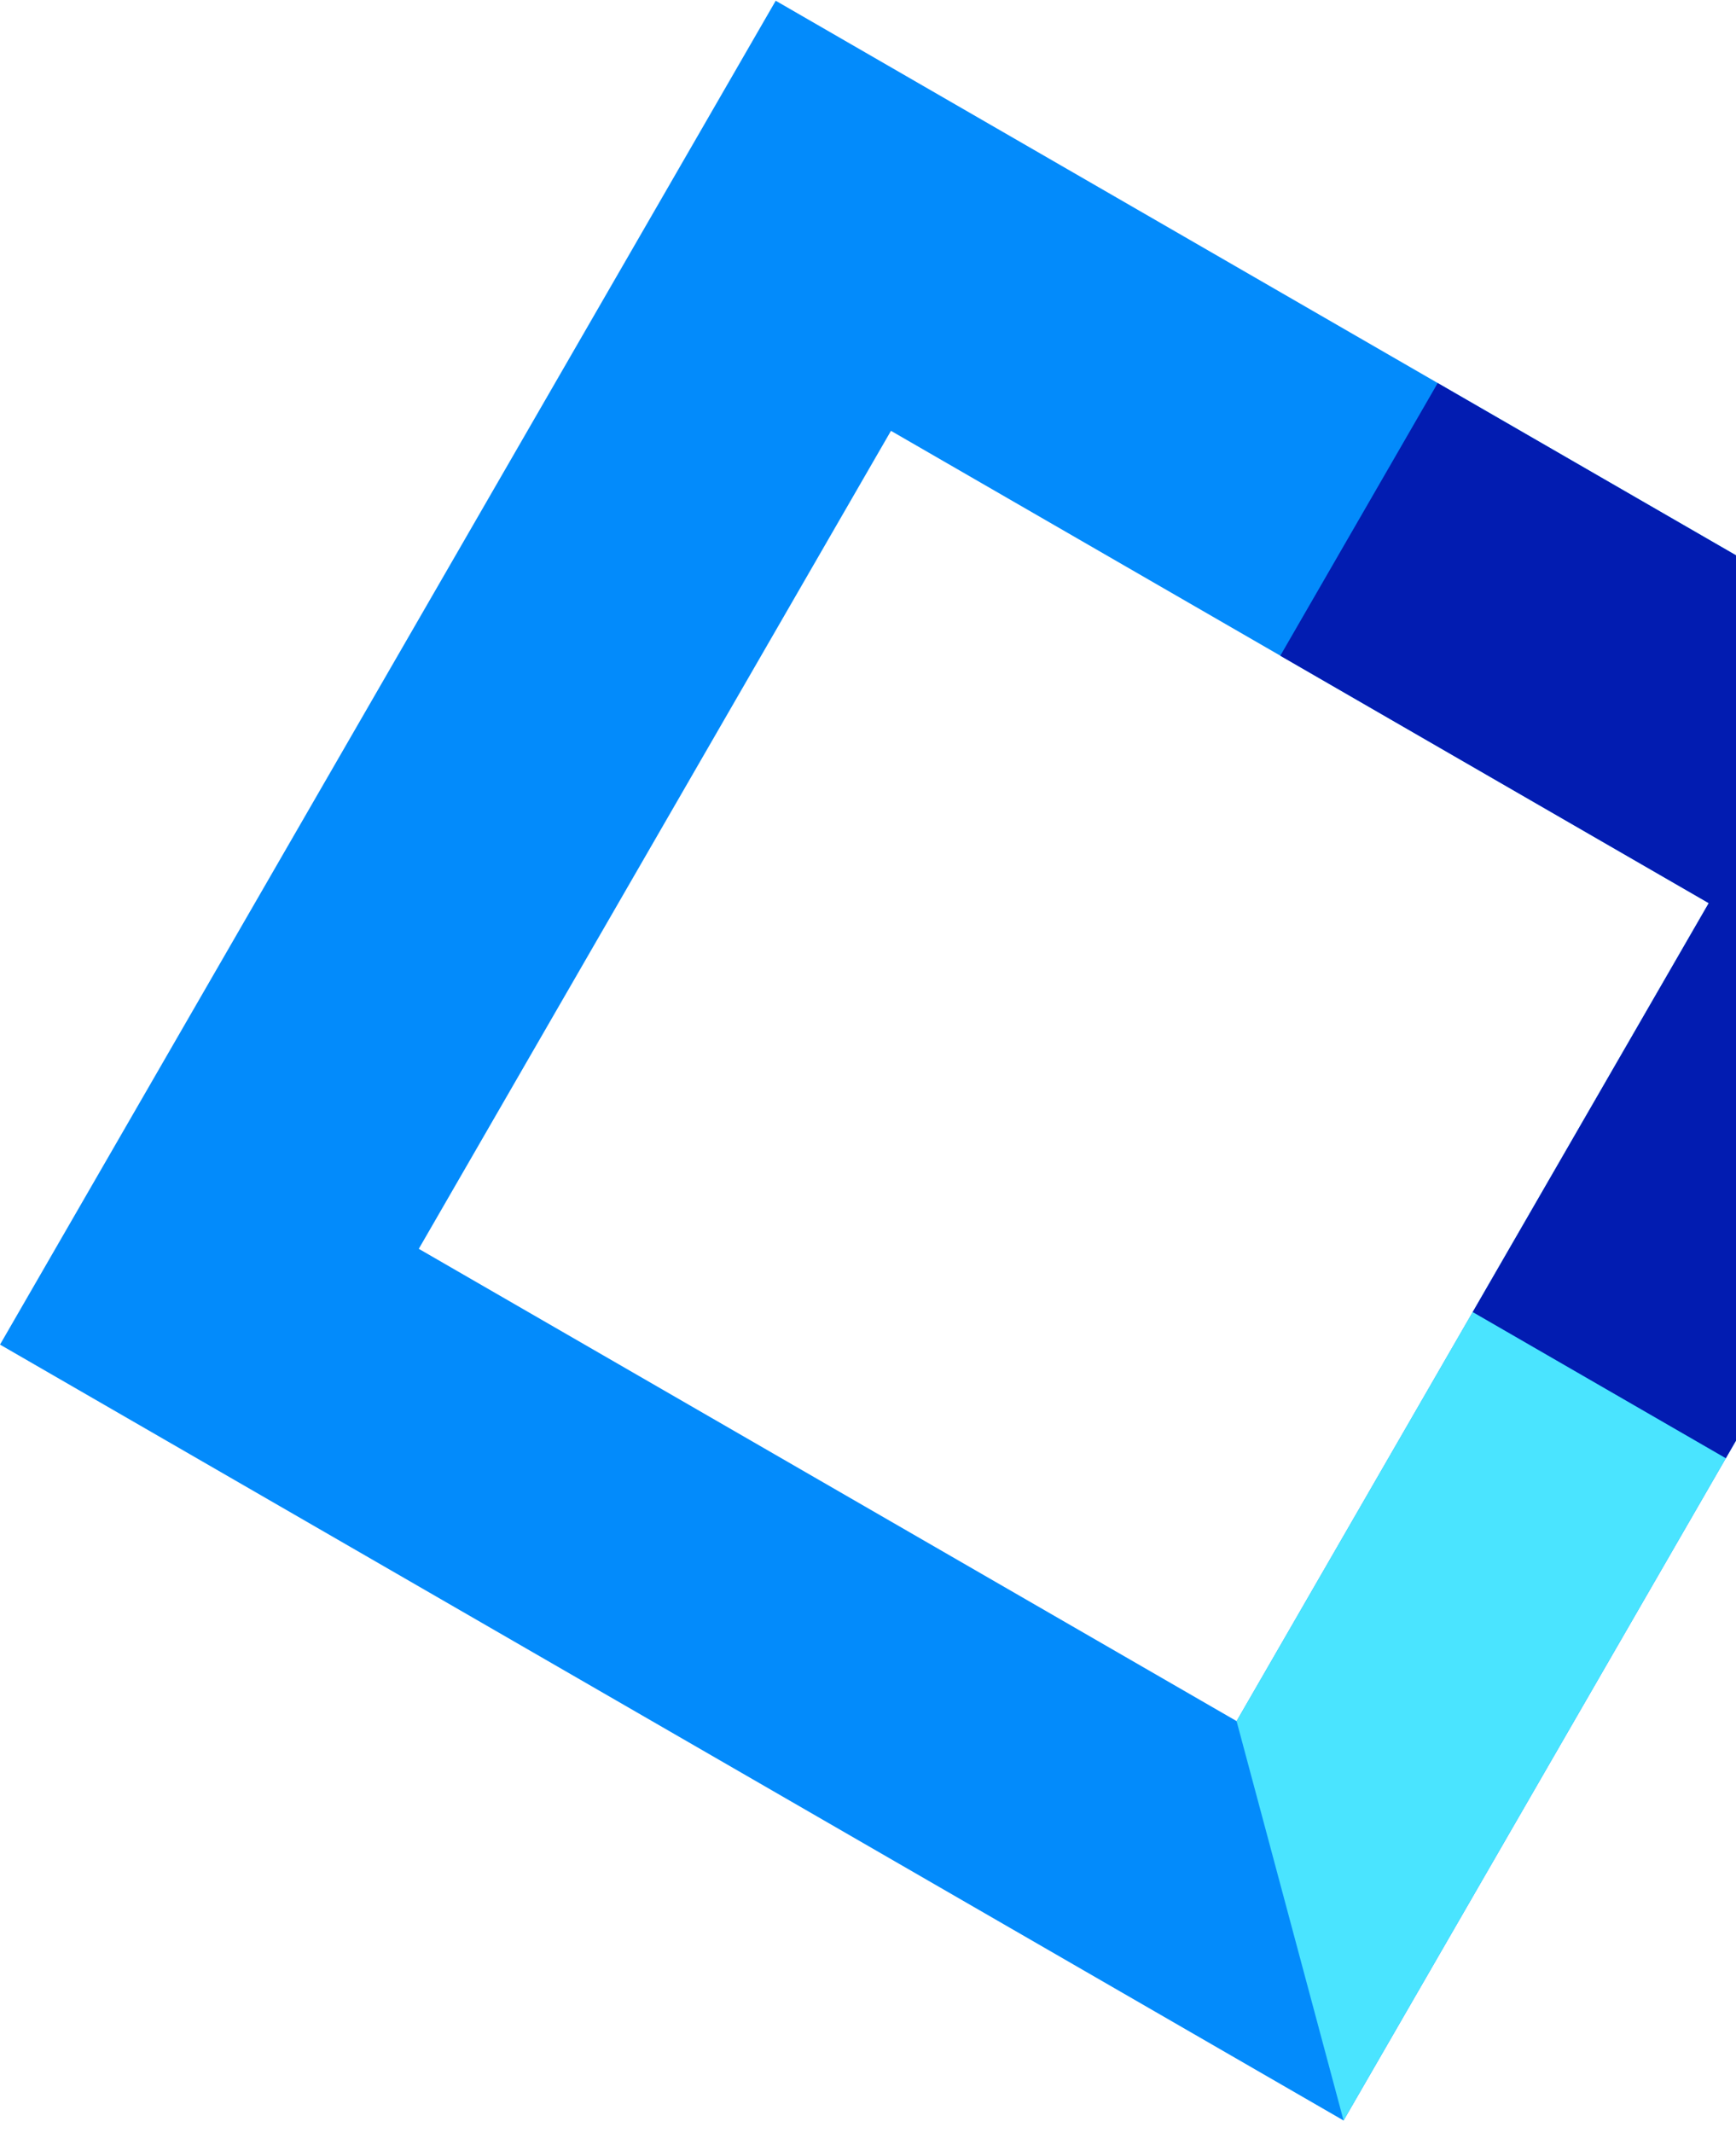
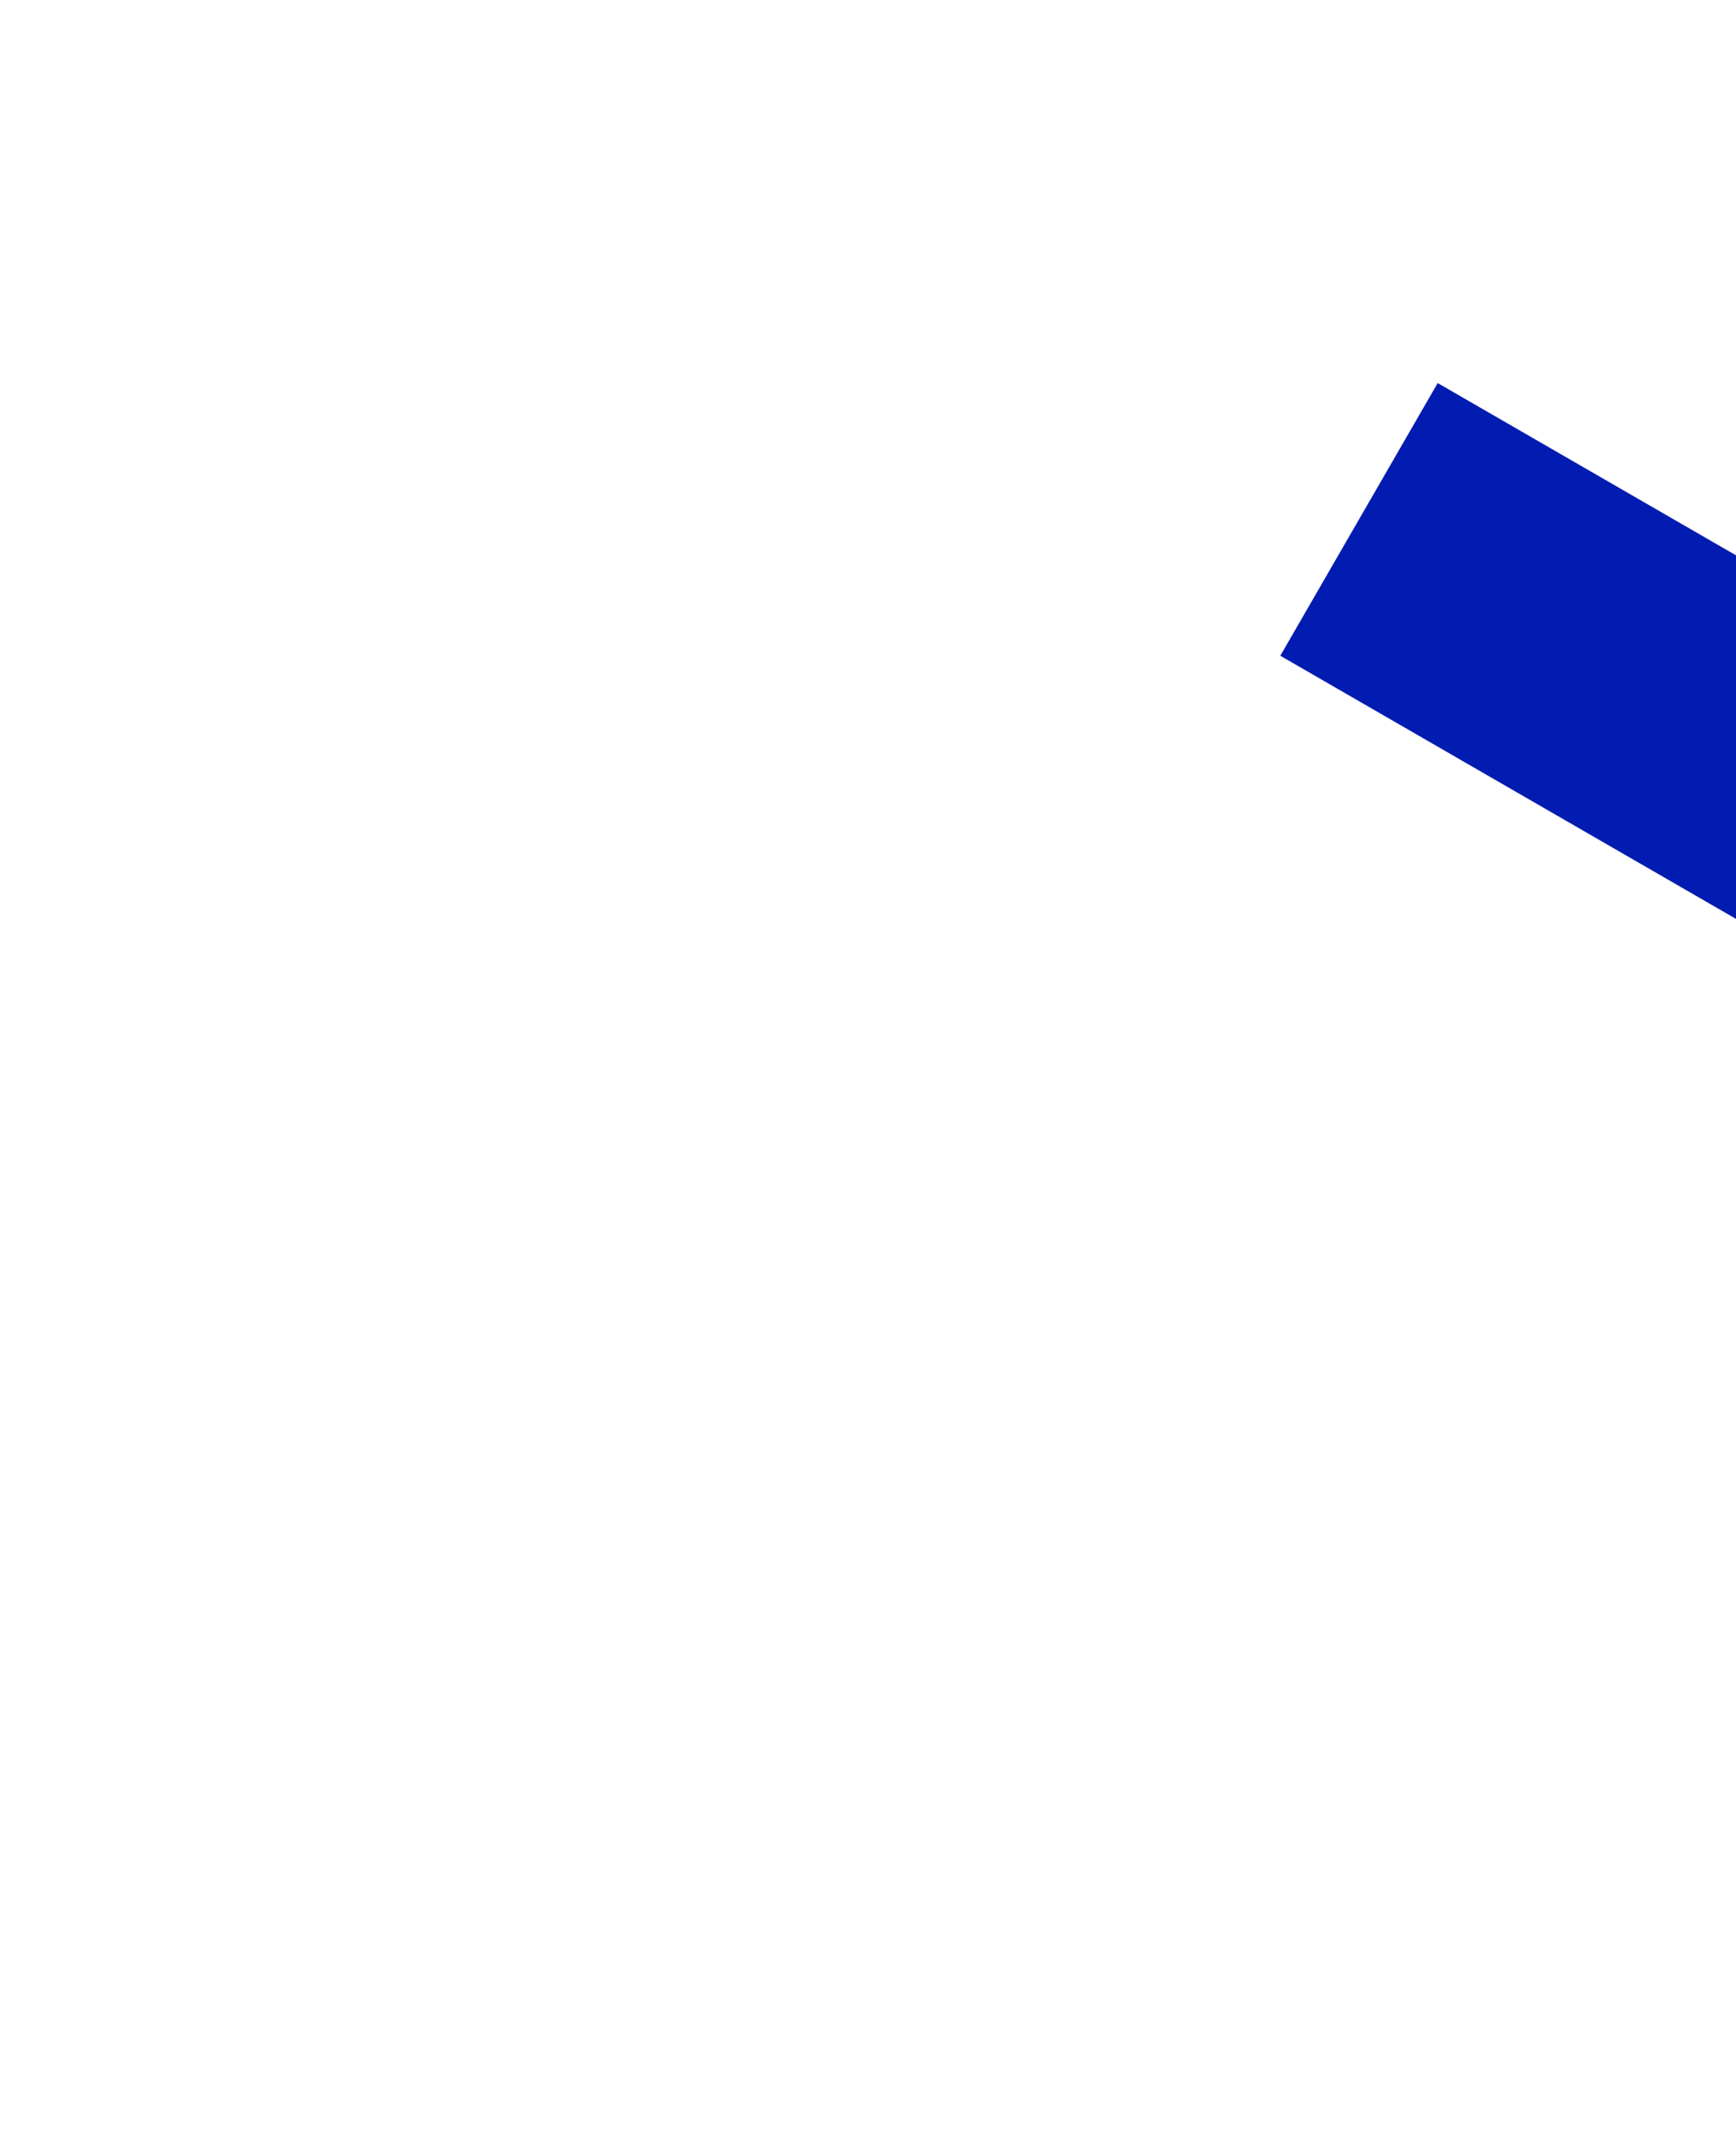
<svg xmlns="http://www.w3.org/2000/svg" width="92" height="113" viewBox="0 0 92 113" fill="none">
  <g id="Group 1">
-     <path id="Subtract" fill-rule="evenodd" clip-rule="evenodd" d="M112.312 41.148L41.109 0.039L0.001 71.241L71.203 112.35L112.312 41.148ZM90.557 47.849L47.217 22.827L22.194 66.167L65.535 91.19L90.557 47.849Z" fill="#038BFB" />
    <rect id="Rectangle 9" x="76.191" y="20.296" width="41.704" height="16.682" transform="rotate(30 76.191 20.296)" fill="#021CB1" />
-     <rect id="Rectangle 10" x="112.311" y="41.148" width="41.704" height="15.49" transform="rotate(120 112.311 41.148)" fill="#021CB1" />
-     <path id="Rectangle 11" d="M91.459 77.265L71.203 112.35L68.368 101.77L65.533 91.19L78.044 69.52L91.459 77.265Z" fill="#4AE4FF" />
  </g>
</svg>